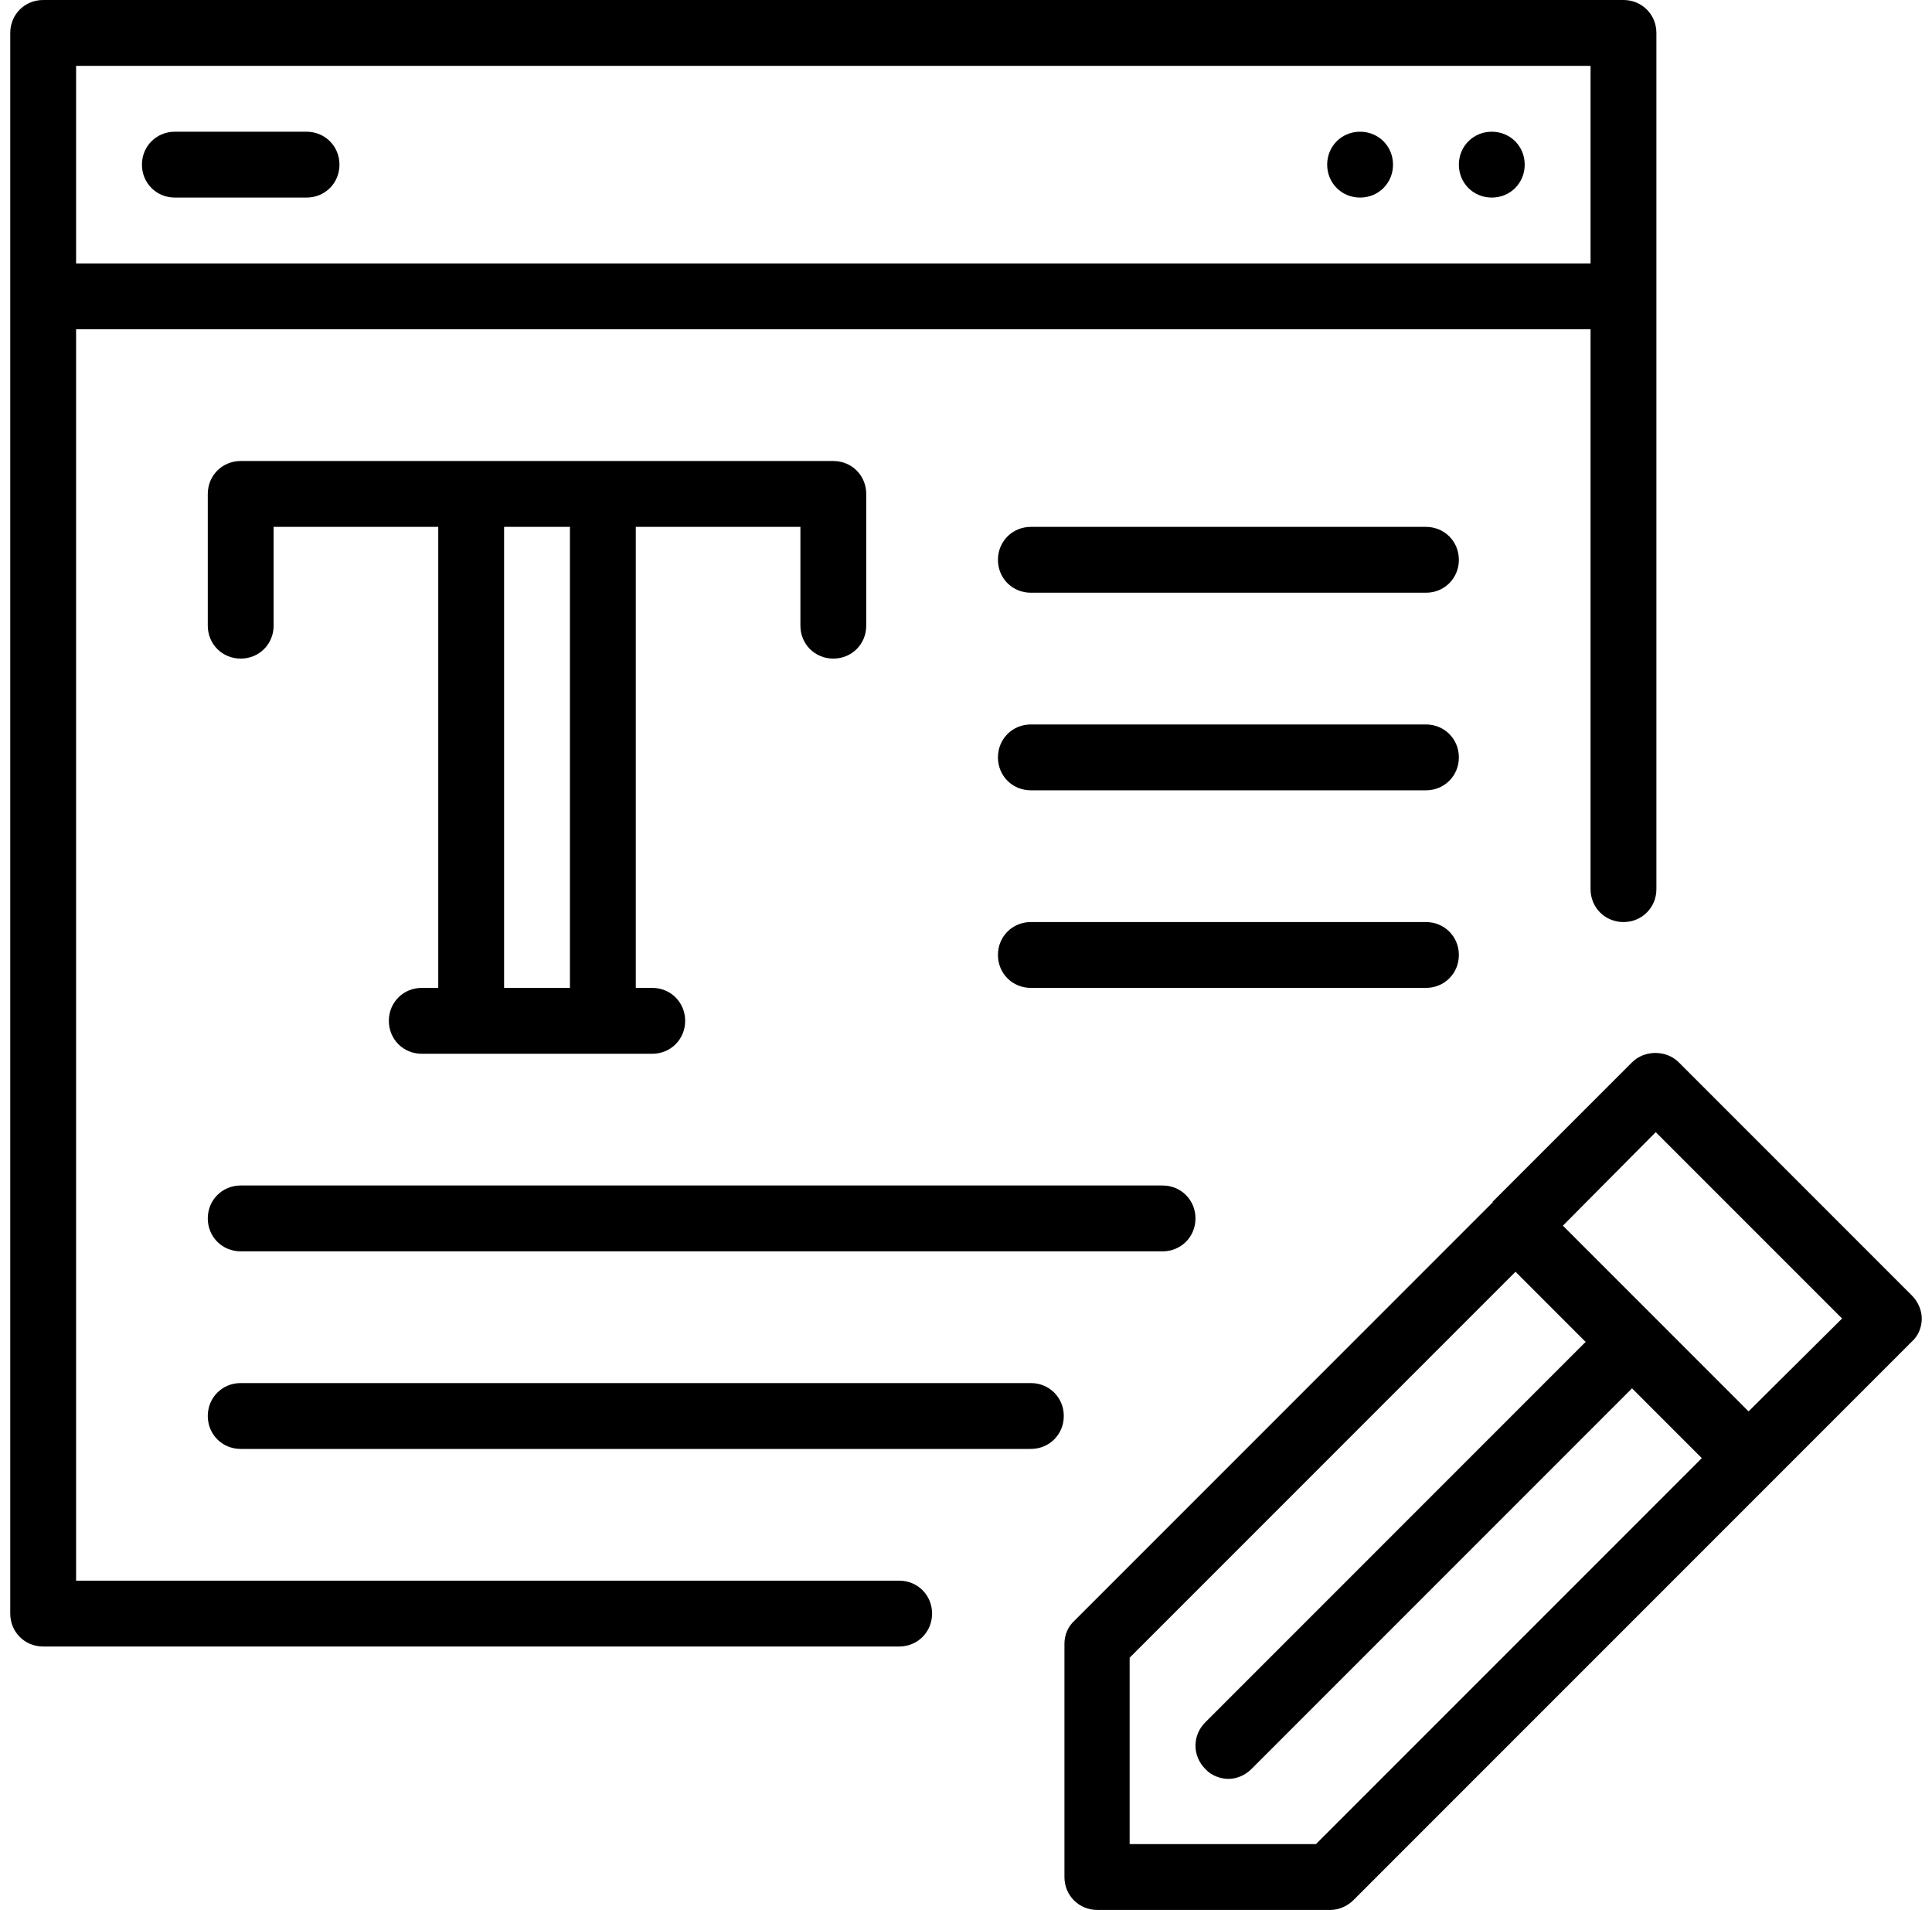
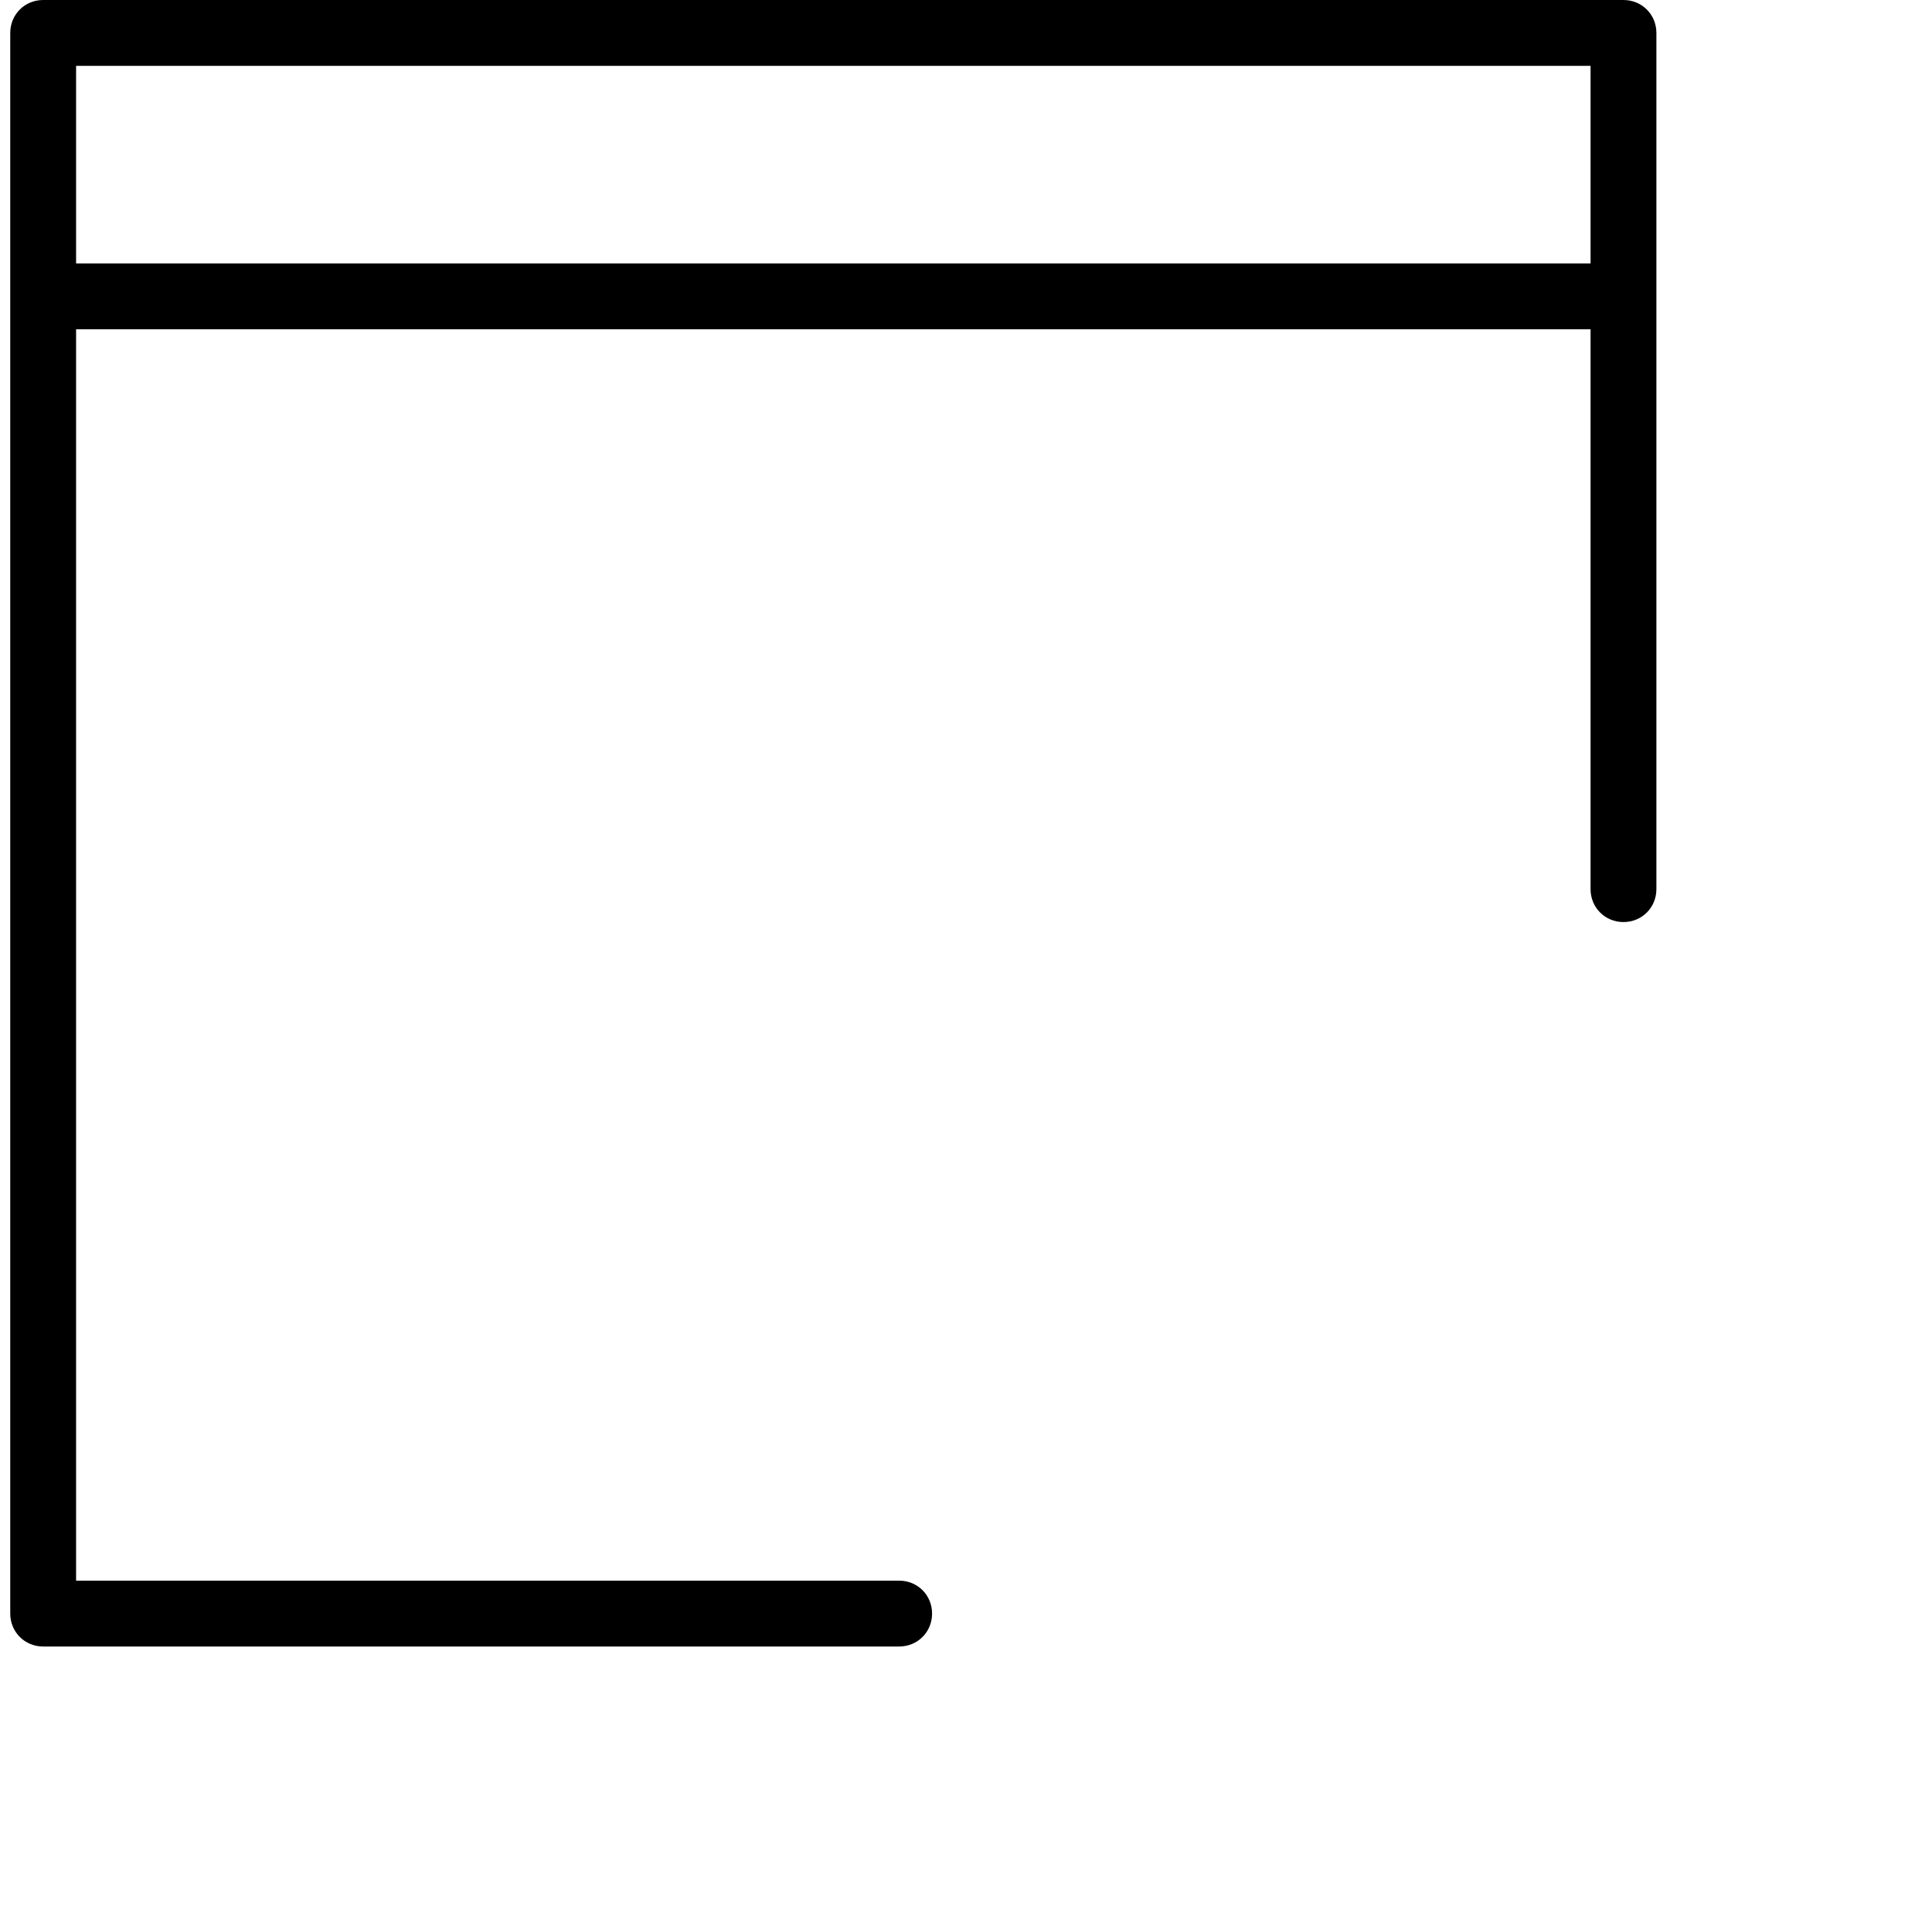
<svg xmlns="http://www.w3.org/2000/svg" width="86" height="85" viewBox="0 0 86 85" fill="none">
  <path fill-rule="evenodd" clip-rule="evenodd" d="M73.732 39.569C73.732 40.39 73.087 41.035 72.266 41.035C71.446 41.035 70.801 40.39 70.801 39.569V14.655H3.387V19.052V30.776V70.345H40.025C40.846 70.345 41.49 70.99 41.49 71.81C41.49 72.631 40.846 73.276 40.025 73.276H1.922C1.101 73.276 0.456 72.631 0.456 71.81V30.776V19.052V1.466C0.456 0.645 1.101 0 1.922 0H72.266C73.087 0 73.732 0.645 73.732 1.466V39.569ZM70.801 11.724H3.387V2.931H70.801V11.724Z" fill="black" />
-   <path fill-rule="evenodd" clip-rule="evenodd" d="M45.887 26.379H63.473C64.294 26.379 64.939 25.735 64.939 24.914C64.939 24.093 64.294 23.448 63.473 23.448H45.887C45.066 23.448 44.422 24.093 44.422 24.914C44.422 25.735 45.066 26.379 45.887 26.379ZM45.887 35.172H63.473C64.294 35.172 64.939 34.528 64.939 33.707C64.939 32.886 64.294 32.241 63.473 32.241H45.887C45.066 32.241 44.422 32.886 44.422 33.707C44.422 34.528 45.066 35.172 45.887 35.172ZM25.37 43.965H22.439V23.448H25.37V43.965ZM45.887 43.965H63.473C64.294 43.965 64.939 43.321 64.939 42.5C64.939 41.679 64.294 41.035 63.473 41.035H45.887C45.066 41.035 44.422 41.679 44.422 42.5C44.422 43.321 45.066 43.965 45.887 43.965ZM12.18 23.448H19.508V43.965H18.775C17.954 43.965 17.309 44.61 17.309 45.431C17.309 46.252 17.954 46.897 18.775 46.897H29.034C29.854 46.897 30.499 46.252 30.499 45.431C30.499 44.61 29.854 43.965 29.034 43.965H28.301V23.448H35.629V27.845C35.629 28.666 36.273 29.31 37.094 29.31C37.915 29.31 38.559 28.666 38.559 27.845V21.983C38.559 21.162 37.915 20.517 37.094 20.517H10.715C9.894 20.517 9.249 21.162 9.249 21.983V27.845C9.249 28.666 9.894 29.31 10.715 29.31C11.535 29.31 12.18 28.666 12.18 27.845V23.448ZM10.715 55.69H51.749C52.57 55.69 53.215 55.045 53.215 54.224C53.215 53.404 52.57 52.759 51.749 52.759H10.715C9.894 52.759 9.249 53.404 9.249 54.224C9.249 55.045 9.894 55.69 10.715 55.69ZM81.997 58.679L77.835 62.812L69.57 54.547L73.703 50.385L81.997 58.679ZM9.249 63.017C9.249 63.838 9.894 64.483 10.715 64.483H45.887C46.708 64.483 47.353 63.838 47.353 63.017C47.353 62.197 46.708 61.552 45.887 61.552H10.715C9.894 61.552 9.249 62.197 9.249 63.017ZM67.46 56.598L70.566 59.705H70.596L53.654 76.647C53.068 77.233 53.068 78.141 53.654 78.728C53.918 79.021 54.328 79.167 54.68 79.167C55.032 79.167 55.413 79.021 55.706 78.728L72.647 61.786L75.754 64.893L58.578 82.069H50.284V73.774L67.46 56.598ZM72.647 47.278L66.434 53.491H66.463L47.822 72.133C47.529 72.397 47.382 72.778 47.382 73.159V83.534C47.382 84.355 48.027 85 48.847 85H59.223C59.604 85 59.985 84.824 60.249 84.56L78.891 65.919L85.104 59.705C85.397 59.441 85.544 59.06 85.544 58.679C85.544 58.298 85.368 57.917 85.104 57.654L74.728 47.278C74.172 46.721 73.204 46.721 72.647 47.278Z" fill="black" />
-   <path d="M13.646 8.793H7.784C6.963 8.793 6.318 8.148 6.318 7.328C6.318 6.507 6.963 5.862 7.784 5.862H13.646C14.466 5.862 15.111 6.507 15.111 7.328C15.111 8.148 14.466 8.793 13.646 8.793Z" fill="black" />
-   <path d="M60.542 5.862C61.363 5.862 62.008 6.507 62.008 7.328C62.008 8.148 61.363 8.793 60.542 8.793C59.722 8.793 59.077 8.148 59.077 7.328C59.077 6.507 59.722 5.862 60.542 5.862Z" fill="black" />
-   <path d="M66.404 5.862C67.225 5.862 67.87 6.507 67.87 7.328C67.87 8.148 67.225 8.793 66.404 8.793C65.584 8.793 64.939 8.148 64.939 7.328C64.939 6.507 65.584 5.862 66.404 5.862Z" fill="black" />
</svg>